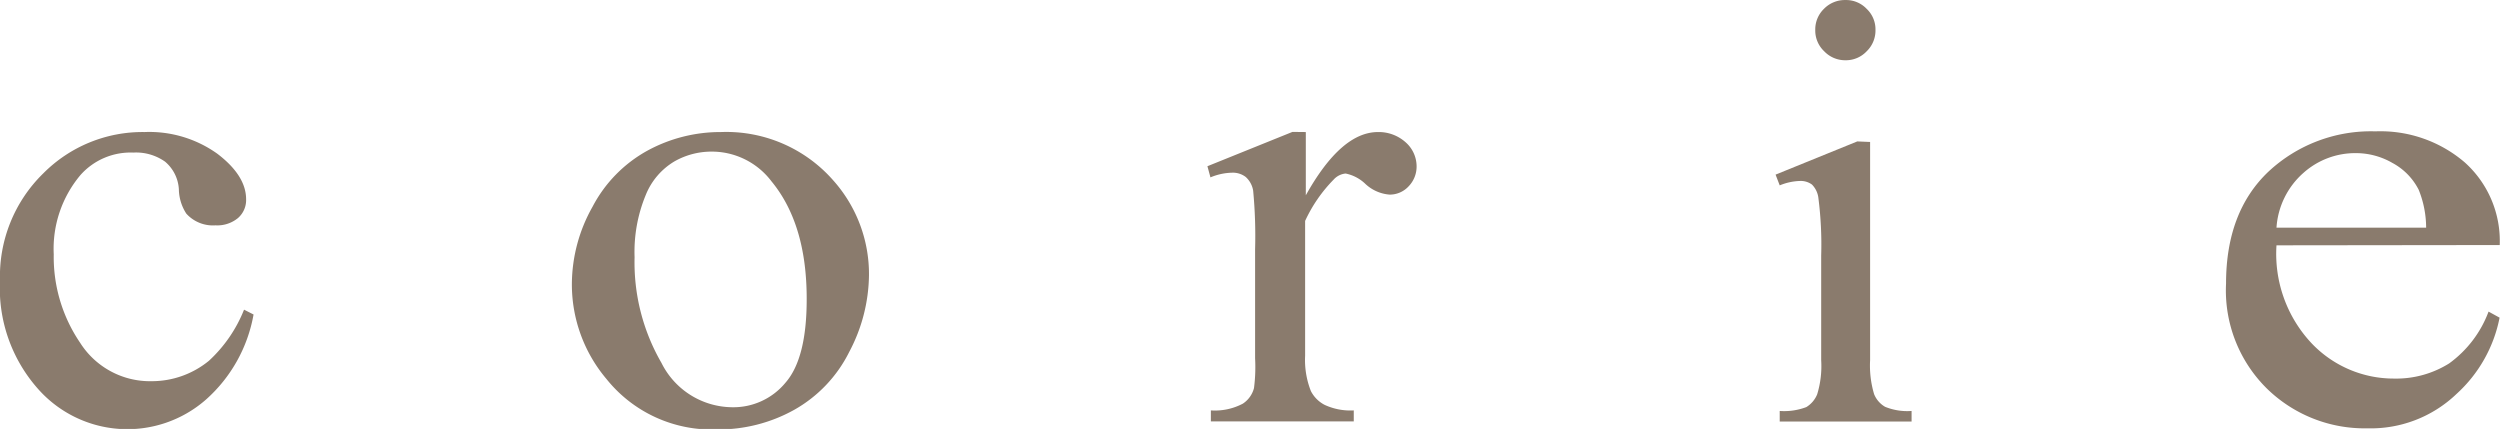
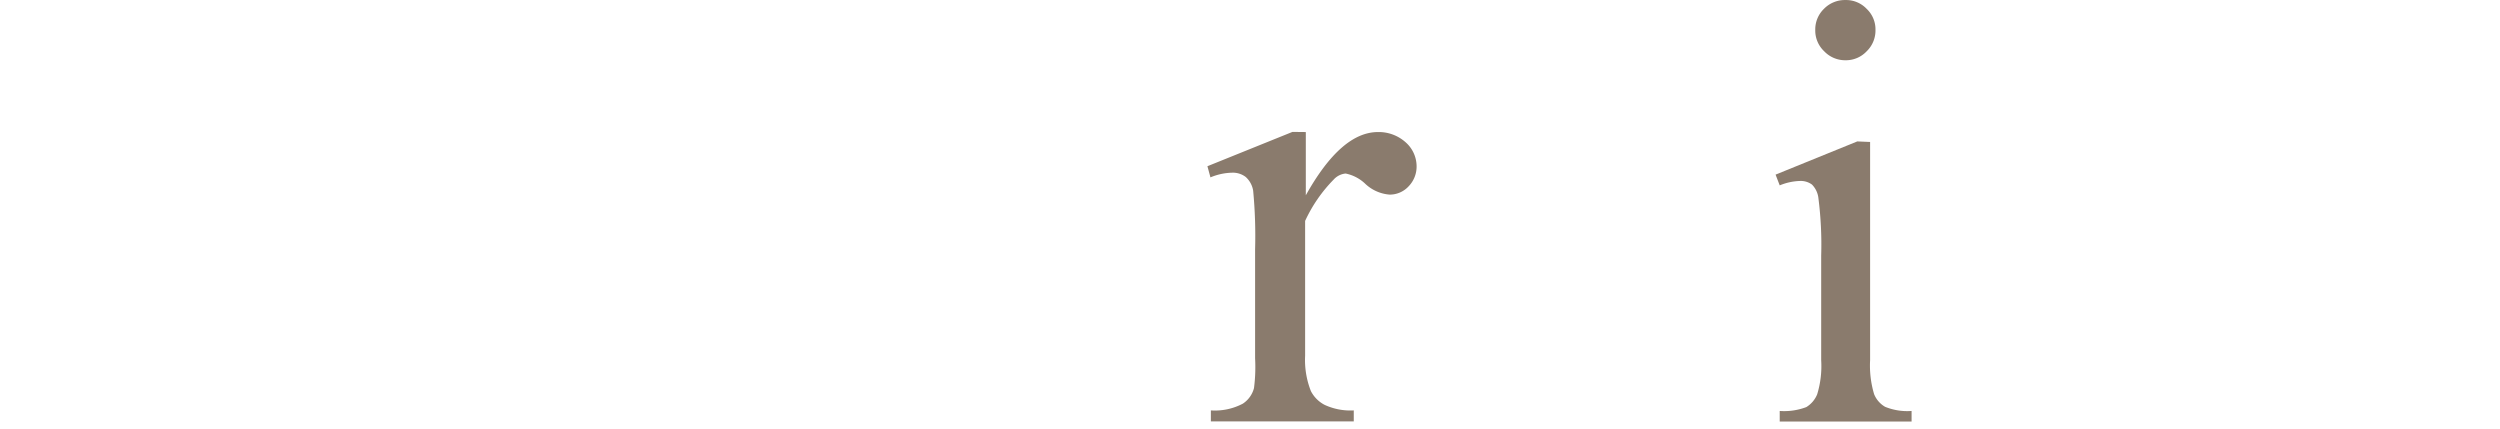
<svg xmlns="http://www.w3.org/2000/svg" width="64mm" height="10.98mm" viewBox="0 0 181.42 31.12">
  <defs>
    <style>.a{fill:#8a7b6d;}</style>
  </defs>
  <title>アセット 1</title>
-   <path class="a" d="M52.32,9.58a10.32,10.32,0,0,1,8.14,3.5A10.21,10.21,0,0,1,63.06,20a12.14,12.14,0,0,1-1.43,5.53,9.85,9.85,0,0,1-4,4.21,11.26,11.26,0,0,1-5.62,1.42,9.78,9.78,0,0,1-8-3.66,10.63,10.63,0,0,1-2.51-6.92A11.48,11.48,0,0,1,43,15a9.86,9.86,0,0,1,4-4.08A11.07,11.07,0,0,1,52.32,9.58ZM51.56,11a5.43,5.43,0,0,0-2.6.7,5,5,0,0,0-2.1,2.45,10.8,10.8,0,0,0-.81,4.51A14.57,14.57,0,0,0,48,26.33a5.79,5.79,0,0,0,5.11,3.22A4.9,4.9,0,0,0,57,27.77q1.55-1.77,1.54-6.1,0-5.42-2.56-8.52A5.43,5.43,0,0,0,51.56,11Z" />
-   <path class="a" d="M17.71,22.47a10.11,10.11,0,0,1-2.55,3.71A6.55,6.55,0,0,1,11,27.66a6,6,0,0,1-5.18-2.78,11.06,11.06,0,0,1-1.92-6.43,8.31,8.31,0,0,1,1.93-5.74,4.86,4.86,0,0,1,3.84-1.64,3.65,3.65,0,0,1,2.31.66,2.83,2.83,0,0,1,1,2,3.34,3.34,0,0,0,.54,1.77,2.6,2.6,0,0,0,2.12.85,2.35,2.35,0,0,0,1.63-.53,1.73,1.73,0,0,0,.59-1.36c0-1.14-.69-2.24-2.08-3.3a8.49,8.49,0,0,0-5.29-1.58,10.15,10.15,0,0,0-7.35,3A10.43,10.43,0,0,0,0,20.36a11,11,0,0,0,2.76,7.86A8.65,8.65,0,0,0,14.94,29a10.77,10.77,0,0,0,3.46-6.18Z" />
  <path class="a" d="M135.71,10.3V26.14A7.22,7.22,0,0,0,136,28.6a1.86,1.86,0,0,0,.8.92,4.25,4.25,0,0,0,1.92.3v.77h-9.57v-.77a4.53,4.53,0,0,0,1.93-.28,1.94,1.94,0,0,0,.79-.93,7,7,0,0,0,.29-2.47v-7.6a26.46,26.46,0,0,0-.2-4.15,1.66,1.66,0,0,0-.47-1,1.38,1.38,0,0,0-.88-.26,4.16,4.16,0,0,0-1.46.32l-.3-.78,5.93-2.41ZM133.92,0a2.06,2.06,0,0,1,1.54.64,2.05,2.05,0,0,1,.64,1.53,2.1,2.1,0,0,1-.64,1.55,2.07,2.07,0,0,1-1.54.65,2.1,2.1,0,0,1-1.54-.65,2.07,2.07,0,0,1-.65-1.55,2.08,2.08,0,0,1,.63-1.53A2.12,2.12,0,0,1,133.92,0Z" />
  <path class="a" d="M94.76,9.58v4.59Q97.32,9.58,100,9.58a2.92,2.92,0,0,1,2,.74,2.33,2.33,0,0,1,.8,1.73,2.06,2.06,0,0,1-.58,1.47,1.86,1.86,0,0,1-1.38.6,2.89,2.89,0,0,1-1.75-.77,2.9,2.9,0,0,0-1.44-.76,1.34,1.34,0,0,0-.87.44,10.6,10.6,0,0,0-2.07,3v9.78a6.14,6.14,0,0,0,.42,2.57,2.32,2.32,0,0,0,1,1,4.44,4.44,0,0,0,2.11.4v.8H87.87v-.8a4.33,4.33,0,0,0,2.32-.49A1.93,1.93,0,0,0,91,28.16,11.88,11.88,0,0,0,91.08,26V18.09a34.89,34.89,0,0,0-.14-4.25,1.7,1.7,0,0,0-.54-1,1.54,1.54,0,0,0-1-.31,4.28,4.28,0,0,0-1.56.34l-.22-.81,6.17-2.49Z" />
-   <path class="a" d="M165.2,17.8a9.48,9.48,0,0,0,2.53,7.09,8.22,8.22,0,0,0,6,2.58,7.24,7.24,0,0,0,4-1.1,8.15,8.15,0,0,0,2.86-3.76l.8.44a10.09,10.09,0,0,1-3.13,5.54,9,9,0,0,1-6.48,2.49,10.14,10.14,0,0,1-7.24-2.85,10,10,0,0,1-3-7.66q0-5.2,3.08-8.12a10.89,10.89,0,0,1,7.76-2.92,9.4,9.4,0,0,1,6.48,2.25,7.66,7.66,0,0,1,2.54,6Zm0-1.28h10.86a7.39,7.39,0,0,0-.54-2.75,4.55,4.55,0,0,0-1.91-1.95,5.27,5.27,0,0,0-2.65-.71,5.64,5.64,0,0,0-3.8,1.43A5.8,5.8,0,0,0,165.2,16.52Z" />
</svg>